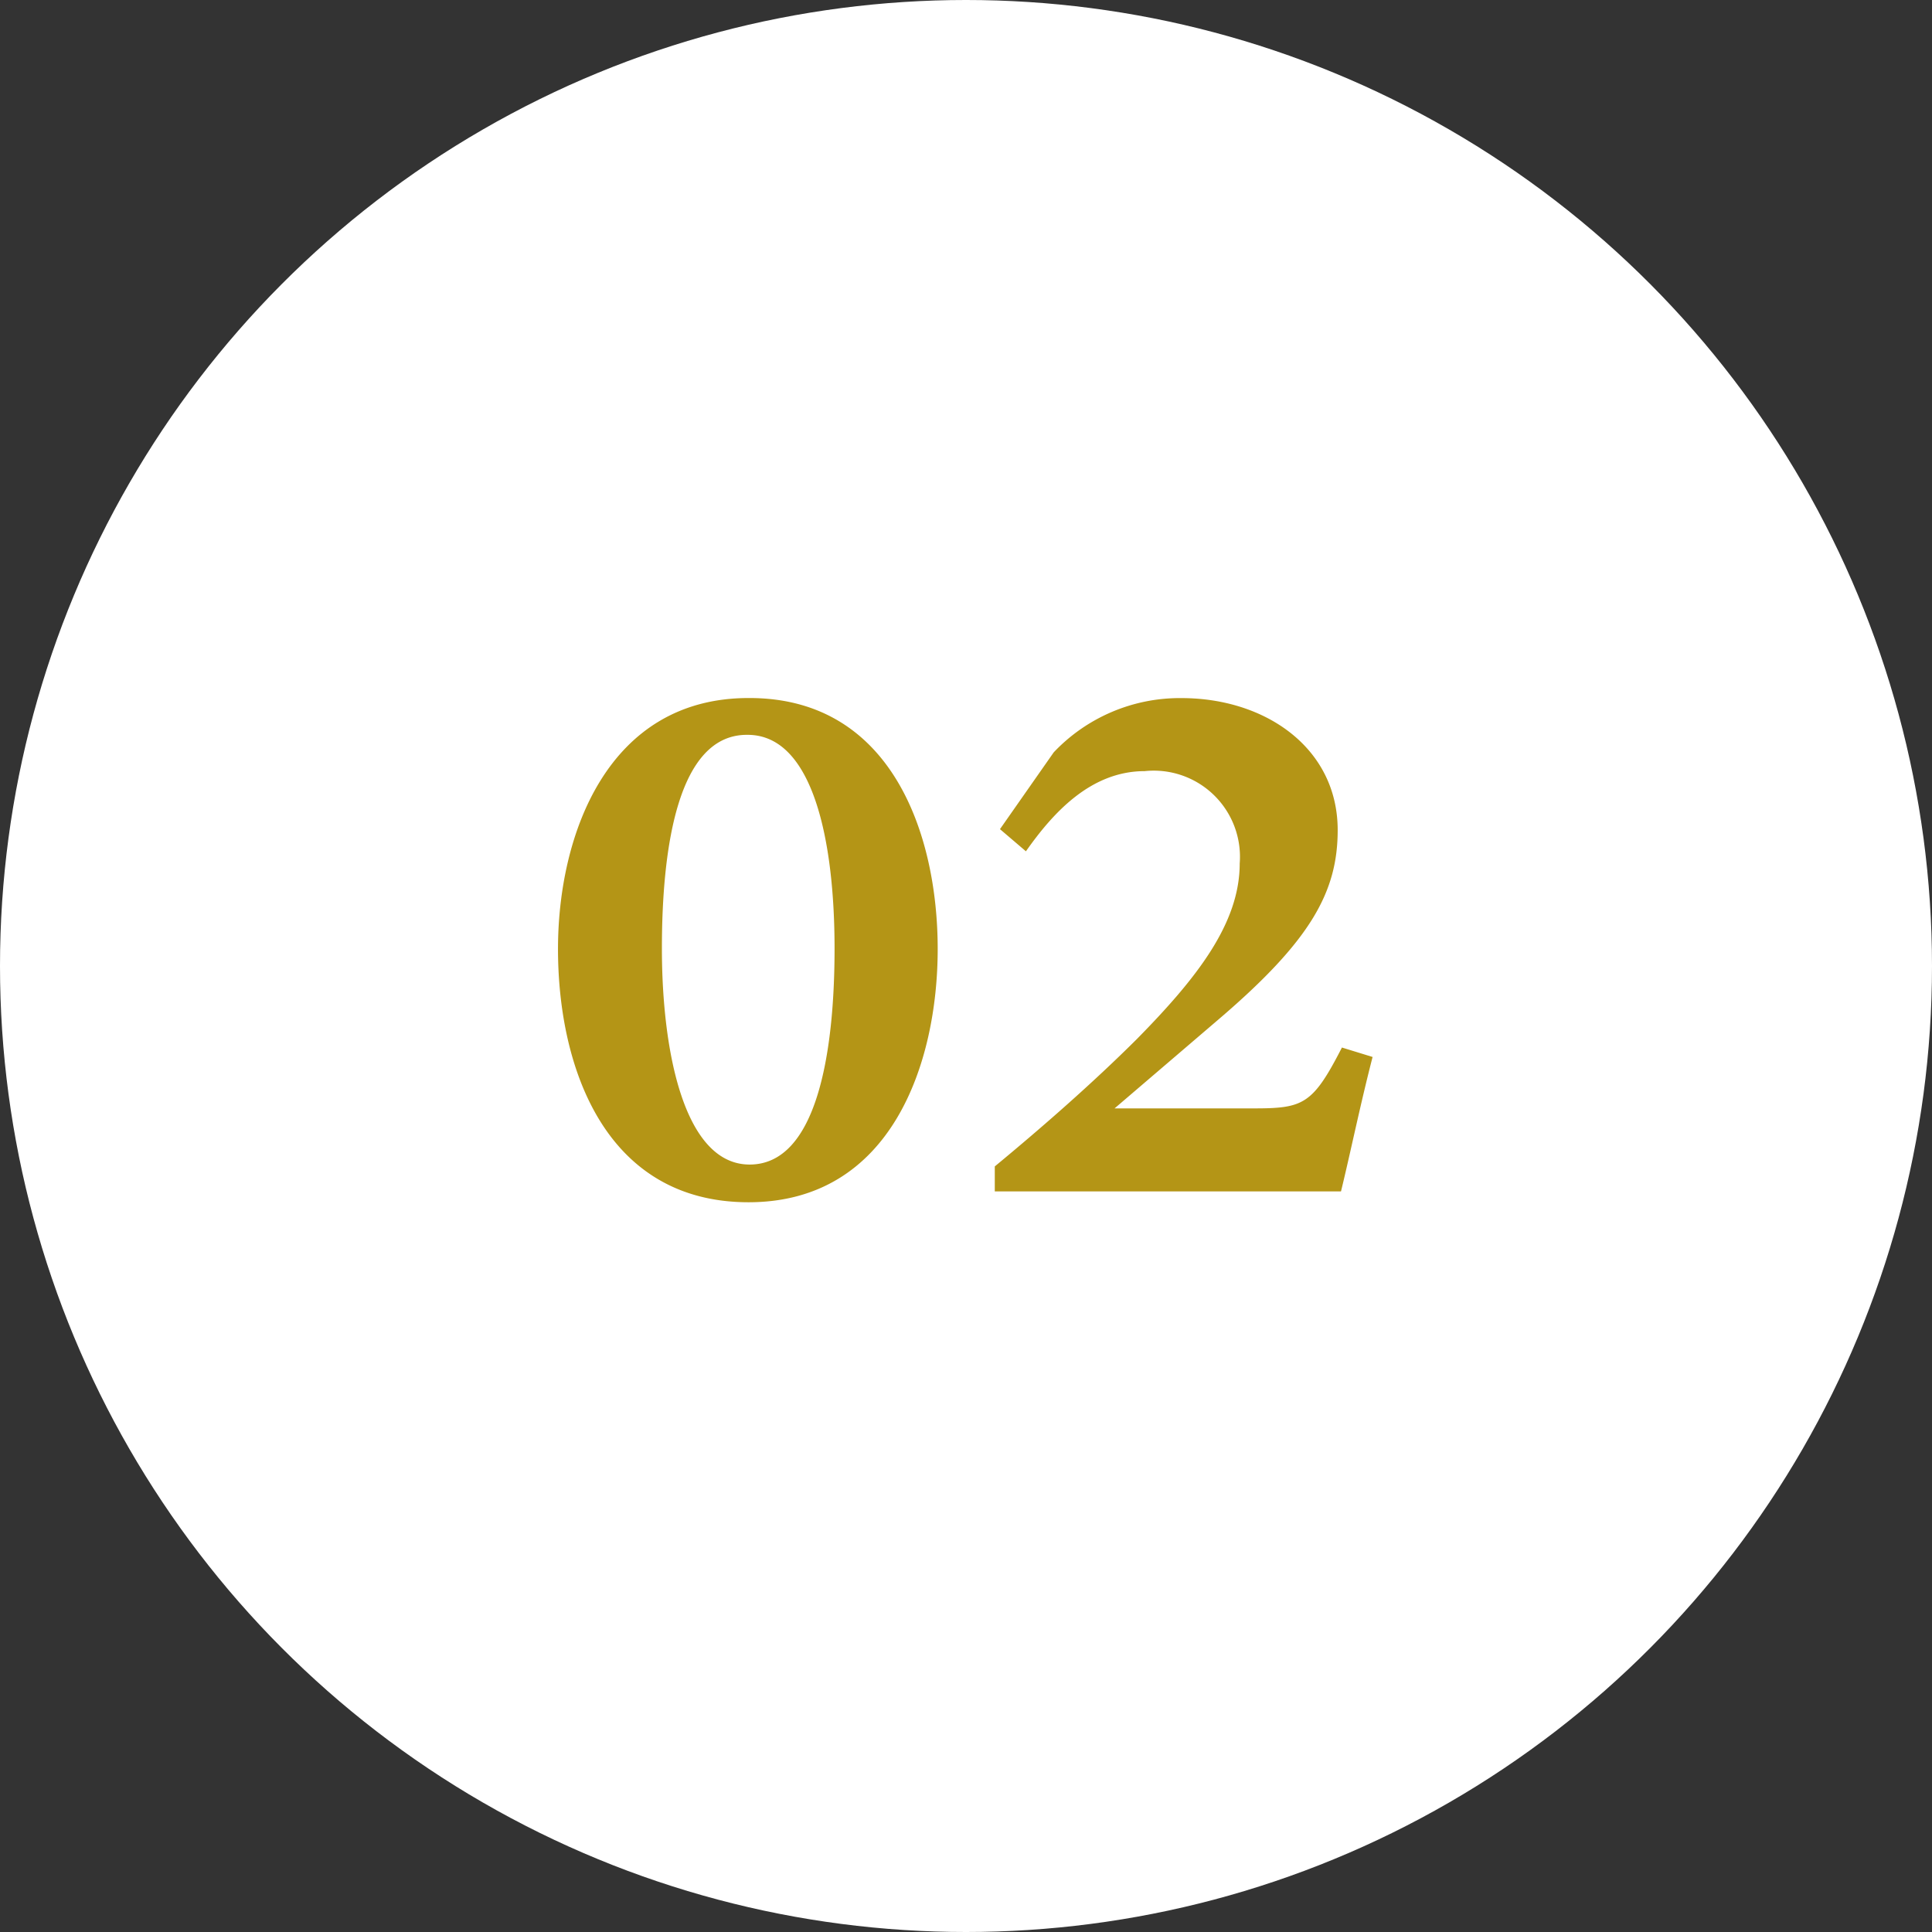
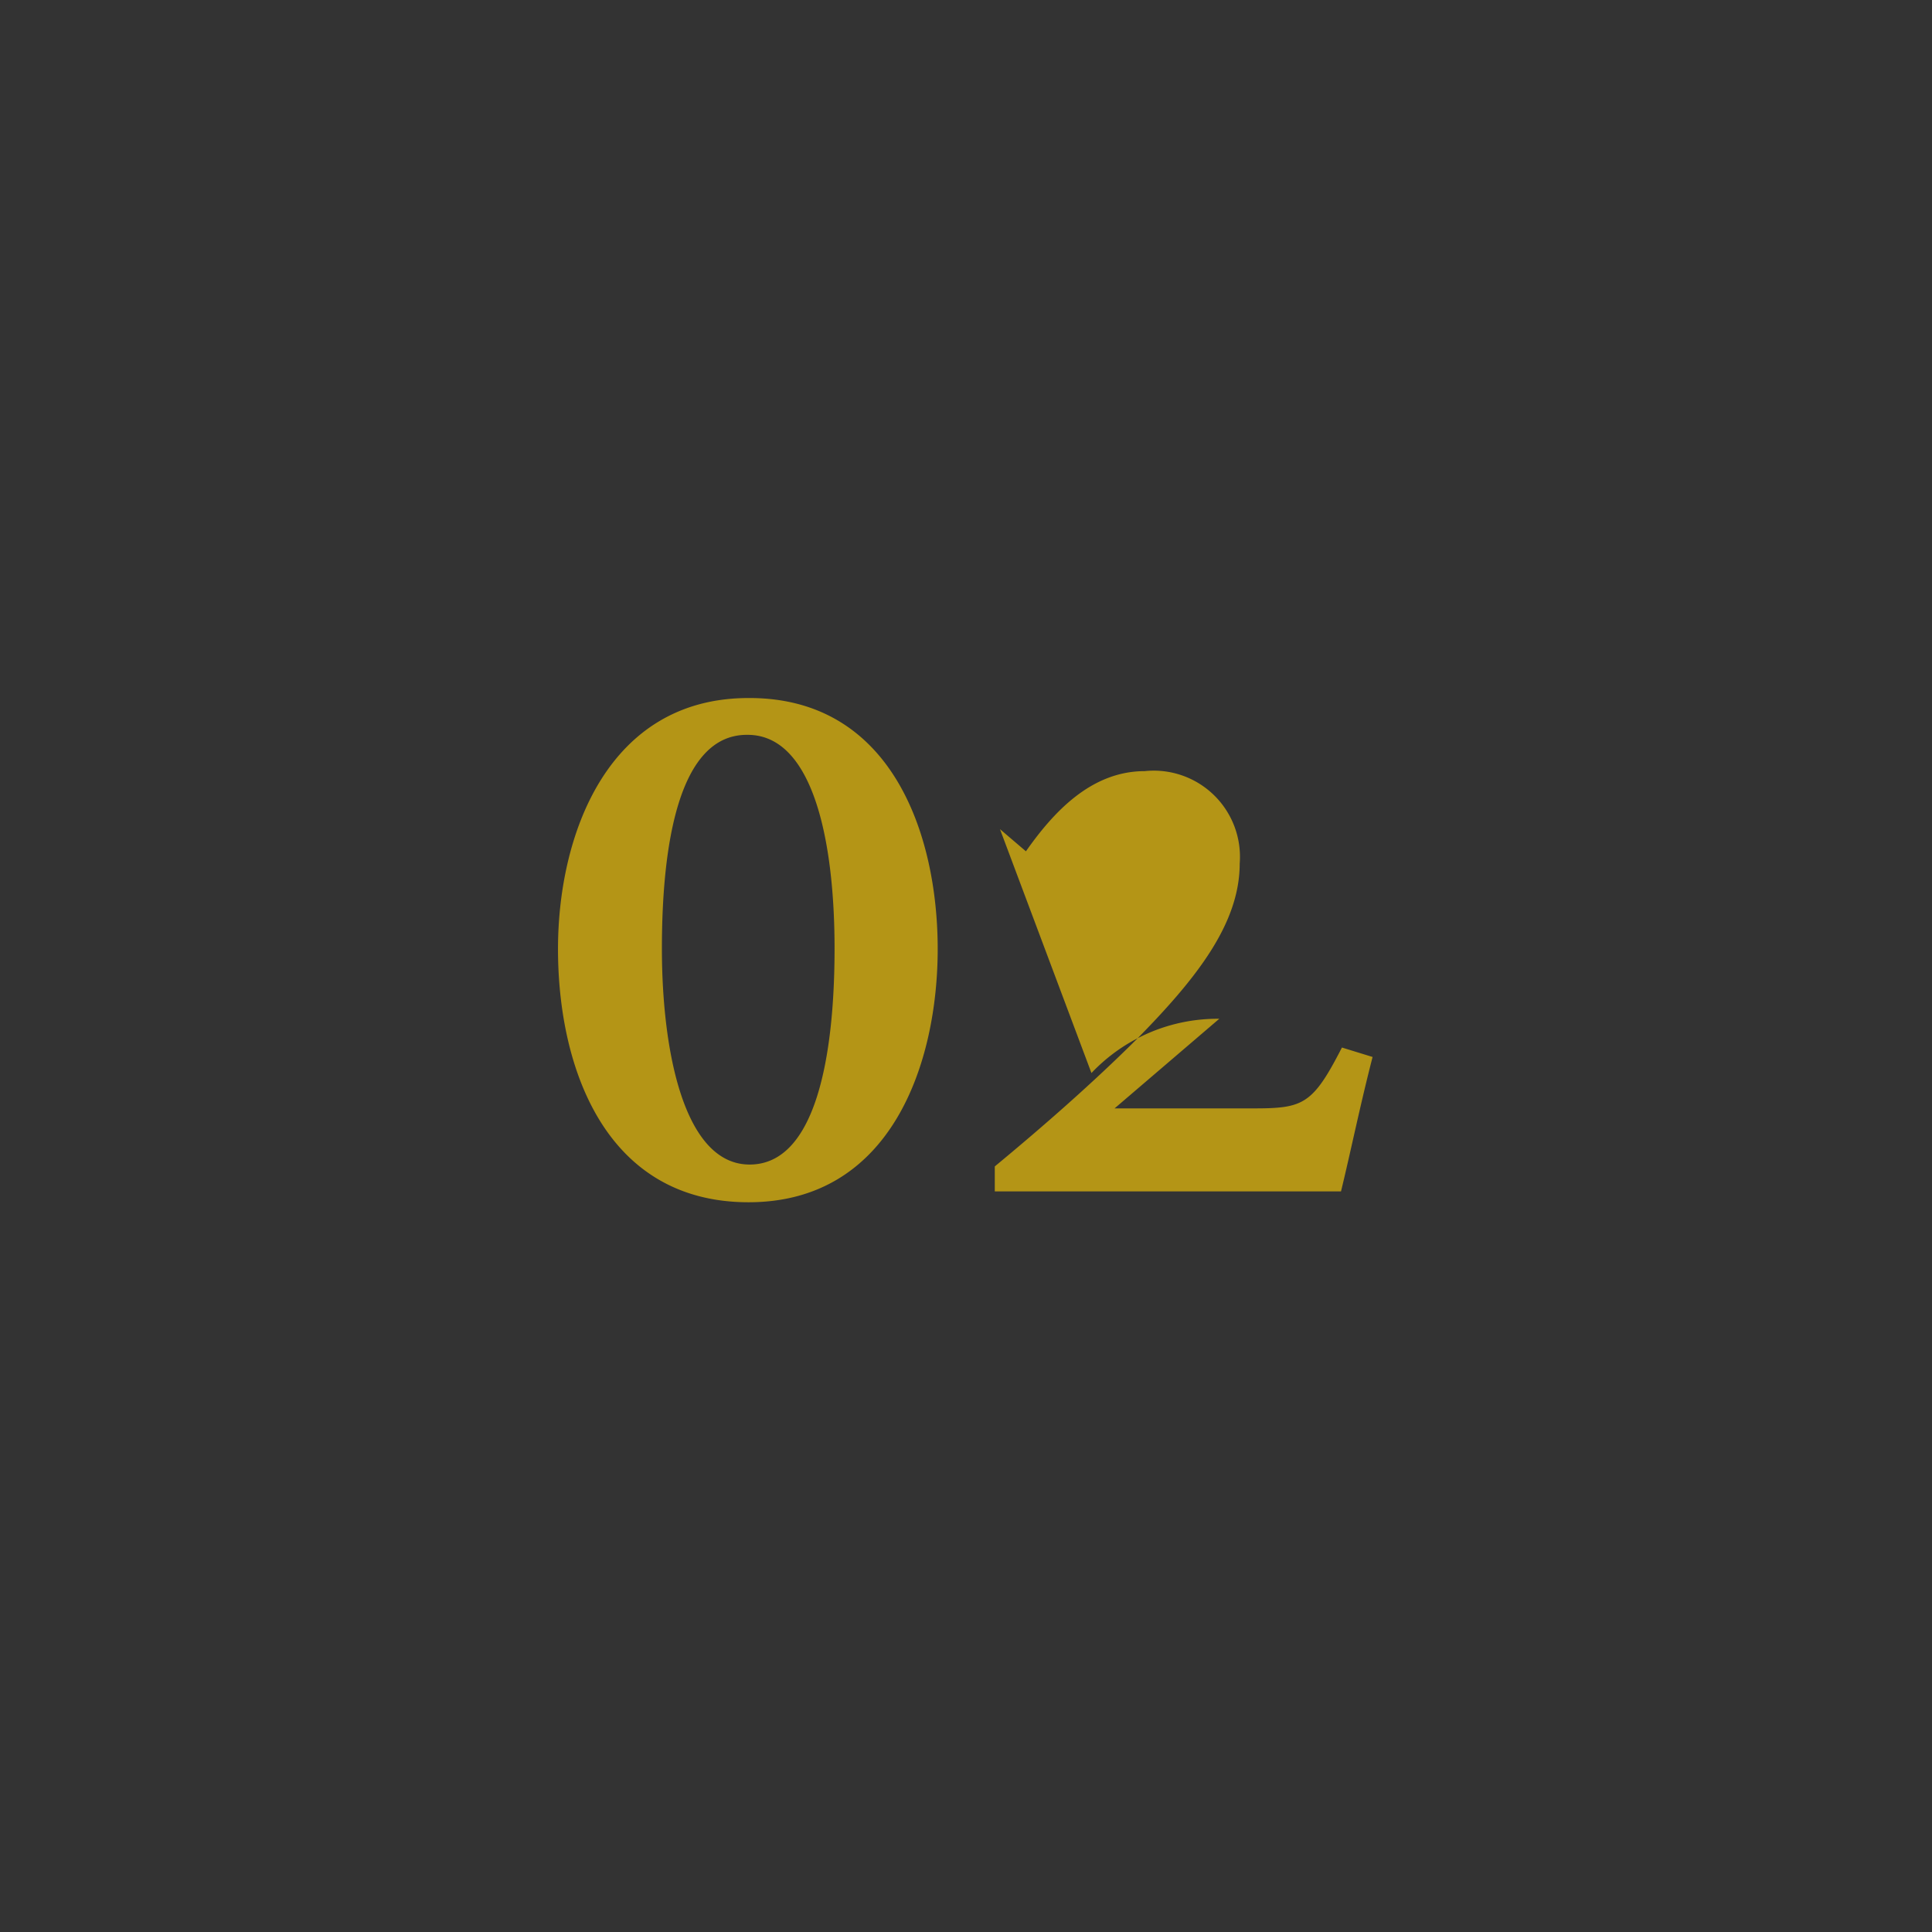
<svg xmlns="http://www.w3.org/2000/svg" width="60" height="60" viewBox="0 0 60 60">
  <rect x="0" y="0" width="60" height="60" fill="#333333" stroke="none" />
  <g id="グループ_77450" data-name="グループ 77450" transform="translate(-480 -11772)">
-     <circle id="楕円形_223" data-name="楕円形 223" cx="30" cy="30" r="30" transform="translate(480 11772)" fill="#fff" />
-     <path id="パス_145254" data-name="パス 145254" d="M-6.753-15.322c-4.38,0-5.918,4.248-5.918,7.793,0,3.706,1.479,7.866,5.918,7.866S-.879-3.984-.879-7.529c0-3.574-1.436-7.793-5.845-7.793Zm-.029,1.143c2.036,0,2.7,3.3,2.7,6.636,0,3.3-.571,6.709-2.637,6.709-2.036,0-2.725-3.516-2.725-6.709,0-3.237.527-6.636,2.637-6.636ZM11.675-4.468c-.908,1.772-1.2,1.89-2.739,1.89H4.614L7.866-5.361c2.842-2.432,3.677-3.94,3.677-5.859,0-2.549-2.241-4.1-4.849-4.1a5.391,5.391,0,0,0-3.97,1.685L1.055-11.25l.806.688c.835-1.187,2.007-2.49,3.691-2.49A2.676,2.676,0,0,1,8.5-10.181c0,1.86-1.333,3.56-3.193,5.449C3.955-3.384,2.4-2.021.894-.776V0H11.646c.293-1.2.6-2.7.981-4.175Z" transform="translate(510 11809)" fill="#b49516" />
+     <path id="パス_145254" data-name="パス 145254" d="M-6.753-15.322c-4.38,0-5.918,4.248-5.918,7.793,0,3.706,1.479,7.866,5.918,7.866S-.879-3.984-.879-7.529c0-3.574-1.436-7.793-5.845-7.793Zm-.029,1.143c2.036,0,2.7,3.3,2.7,6.636,0,3.3-.571,6.709-2.637,6.709-2.036,0-2.725-3.516-2.725-6.709,0-3.237.527-6.636,2.637-6.636ZM11.675-4.468c-.908,1.772-1.2,1.89-2.739,1.89H4.614L7.866-5.361a5.391,5.391,0,0,0-3.97,1.685L1.055-11.25l.806.688c.835-1.187,2.007-2.49,3.691-2.49A2.676,2.676,0,0,1,8.5-10.181c0,1.86-1.333,3.56-3.193,5.449C3.955-3.384,2.4-2.021.894-.776V0H11.646c.293-1.2.6-2.7.981-4.175Z" transform="translate(510 11809)" fill="#b49516" />
  </g>
</svg>